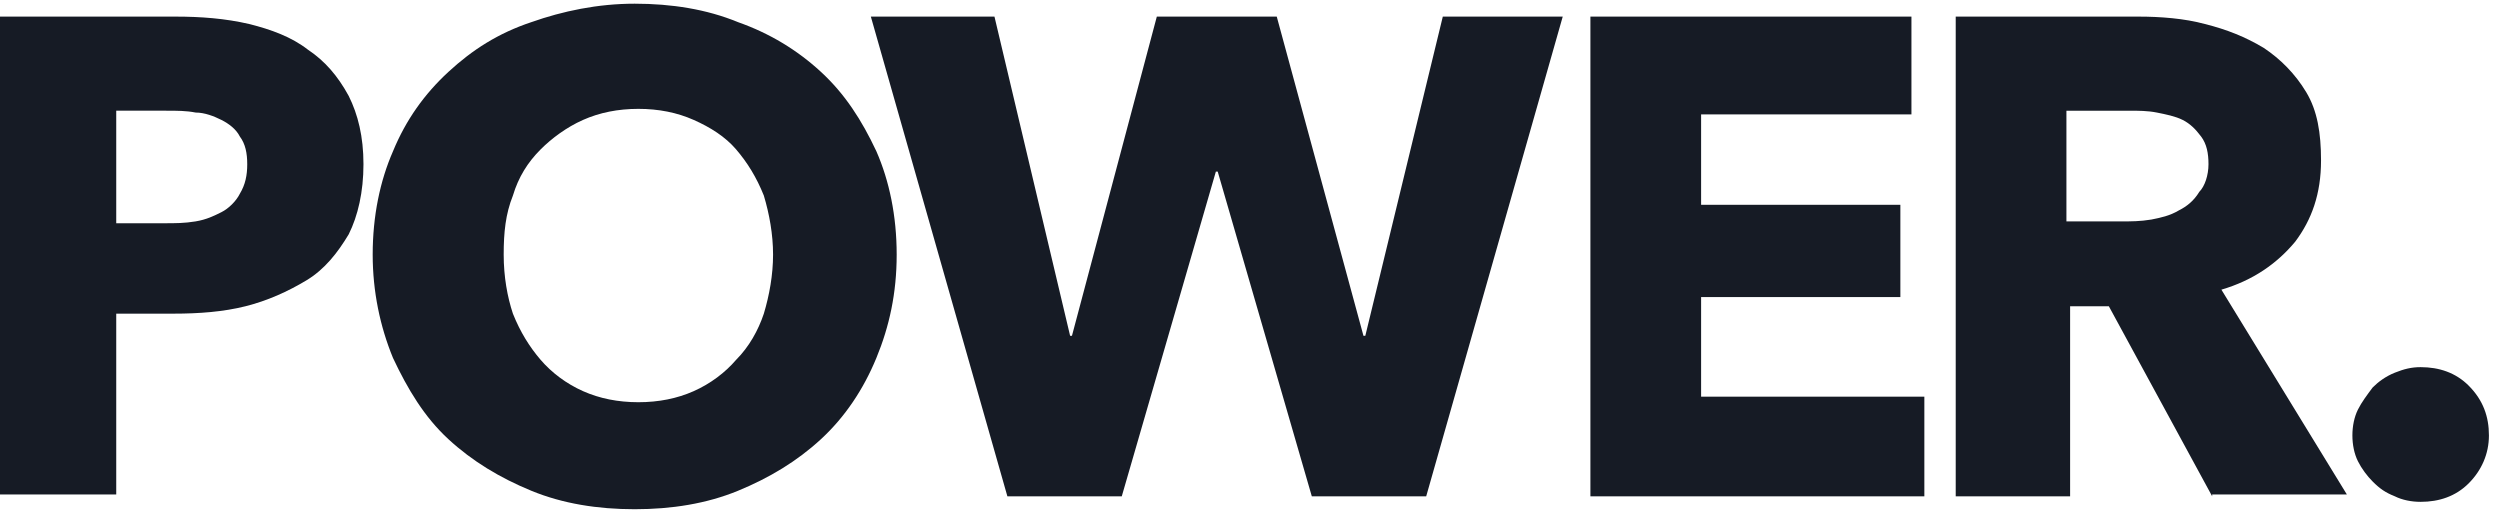
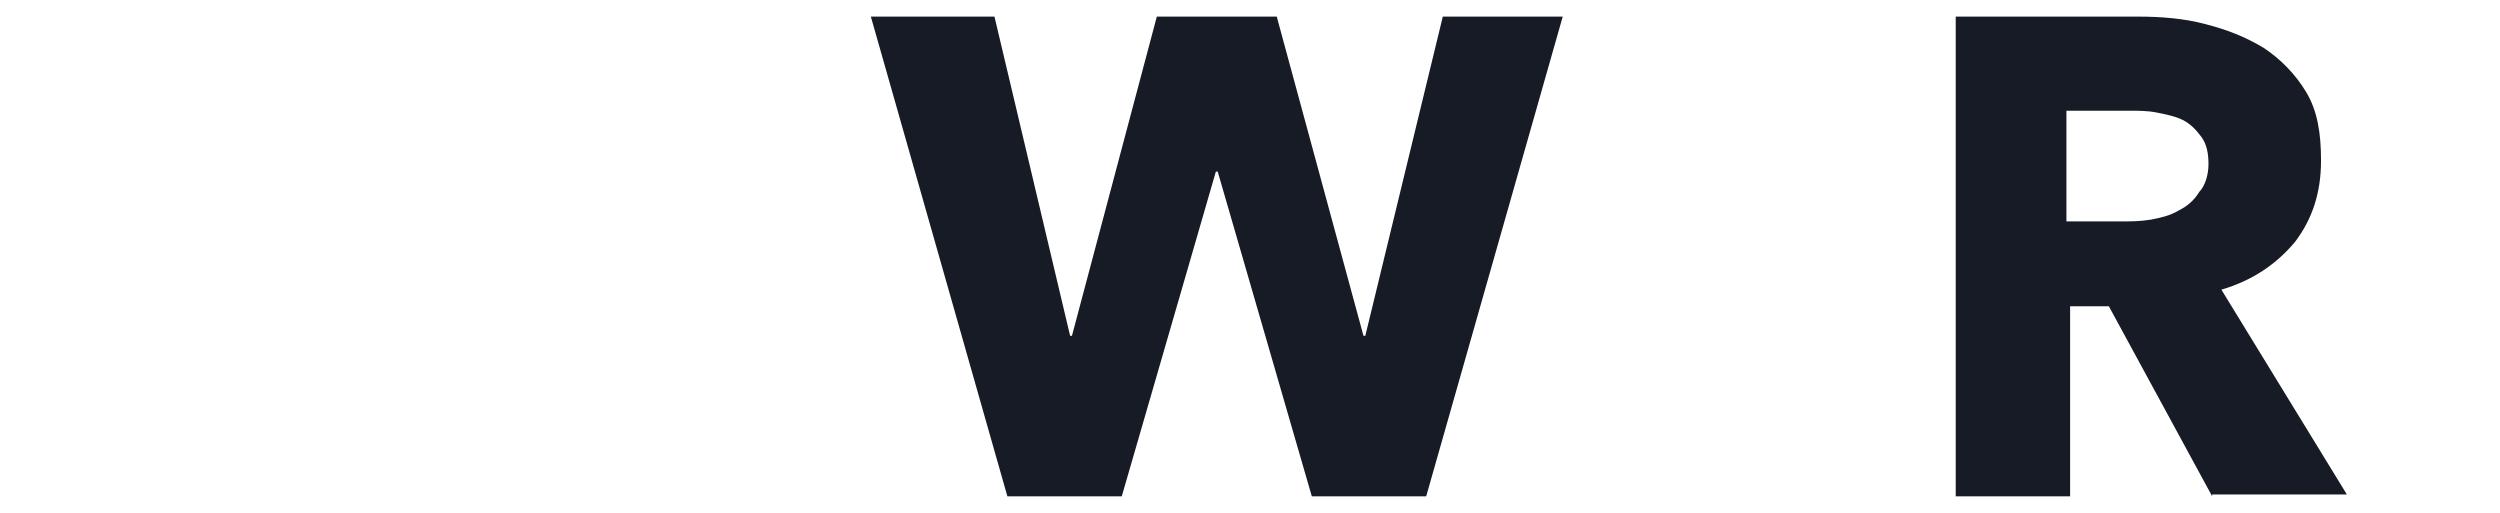
<svg xmlns="http://www.w3.org/2000/svg" version="1.1" id="Layer_1" x="0px" y="0px" viewBox="0 0 135.5 27.8" style="enable-background:new 0 0 135.5 27.8;" xml:space="preserve">
  <style type="text/css">
	.st0{fill:#161B25;}
</style>
-   <path class="st0" d="M19.7,8.9c0,1.5-0.3,2.8-0.8,3.8c-0.6,1-1.3,1.9-2.3,2.5c-1,0.6-2.1,1.1-3.3,1.4c-1.2,0.3-2.5,0.4-3.9,0.4H6.3  v9.8H0V0.9h9.5c1.4,0,2.7,0.1,4,0.4c1.2,0.3,2.3,0.7,3.2,1.4c0.9,0.6,1.6,1.4,2.2,2.5C19.4,6.2,19.7,7.4,19.7,8.9z M13.4,8.9  c0-0.6-0.1-1.1-0.4-1.5c-0.2-0.4-0.6-0.7-1-0.9c-0.4-0.2-0.9-0.4-1.4-0.4C10.1,6,9.6,6,9,6H6.3v6.1h2.6c0.6,0,1.1,0,1.7-0.1  s1-0.3,1.4-0.5c0.4-0.2,0.8-0.6,1-1C13.3,10,13.4,9.5,13.4,8.9z" />
-   <path class="st0" d="M48.6,13.8c0,2.1-0.4,3.9-1.1,5.6c-0.7,1.7-1.7,3.2-3,4.4c-1.3,1.2-2.8,2.1-4.5,2.8c-1.7,0.7-3.6,1-5.6,1  c-2,0-3.9-0.3-5.6-1c-1.7-0.7-3.2-1.6-4.5-2.8c-1.3-1.2-2.2-2.7-3-4.4c-0.7-1.7-1.1-3.6-1.1-5.6c0-2.1,0.4-4,1.1-5.6  c0.7-1.7,1.7-3.1,3-4.3c1.3-1.2,2.7-2.1,4.5-2.7c1.7-0.6,3.6-1,5.6-1c2,0,3.9,0.3,5.6,1c1.7,0.6,3.2,1.5,4.5,2.7  c1.3,1.2,2.2,2.6,3,4.3C48.2,9.8,48.6,11.7,48.6,13.8z M41.9,13.8c0-1.1-0.2-2.2-0.5-3.2c-0.4-1-0.9-1.8-1.5-2.5  c-0.6-0.7-1.4-1.2-2.3-1.6c-0.9-0.4-1.9-0.6-3-0.6c-1.1,0-2.1,0.2-3,0.6c-0.9,0.4-1.7,1-2.3,1.6c-0.7,0.7-1.2,1.5-1.5,2.5  c-0.4,1-0.5,2-0.5,3.2c0,1.2,0.2,2.3,0.5,3.2c0.4,1,0.9,1.8,1.5,2.5c0.6,0.7,1.4,1.3,2.3,1.7c0.9,0.4,1.9,0.6,3,0.6  c1.1,0,2.1-0.2,3-0.6c0.9-0.4,1.7-1,2.3-1.7c0.7-0.7,1.2-1.6,1.5-2.5C41.7,16,41.9,14.9,41.9,13.8z" />
  <path class="st0" d="M77.3,26.9h-6.2L66,9.3h-0.1l-5.1,17.6h-6.2L47.2,0.9h6.7L58,18.2h0.1l4.6-17.3h6.5l4.7,17.3H74l4.2-17.3h6.5  L77.3,26.9z" />
-   <path class="st0" d="M86.2,26.9V0.9h17.4v5.3H92.2v4.9H103v5H92.2v5.4h12.1v5.4H86.2z" />
  <path class="st0" d="M119.9,26.9l-5.6-10.3h-2.1v10.3H106V0.9h9.9c1.2,0,2.5,0.1,3.6,0.4c1.2,0.3,2.2,0.7,3.2,1.3  c0.9,0.6,1.7,1.4,2.3,2.4c0.6,1,0.8,2.2,0.8,3.7c0,1.8-0.5,3.2-1.4,4.4c-1,1.2-2.3,2.1-4,2.6l6.8,11.1H119.9z M119.7,8.9  c0-0.6-0.1-1.1-0.4-1.5c-0.3-0.4-0.6-0.7-1-0.9c-0.4-0.2-0.9-0.3-1.4-0.4c-0.5-0.1-1-0.1-1.5-0.1h-3.4v6h3c0.5,0,1,0,1.6-0.1  c0.5-0.1,1-0.2,1.5-0.5c0.4-0.2,0.8-0.5,1.1-1C119.5,10.1,119.7,9.5,119.7,8.9z" />
-   <path class="st0" d="M134.9,23.6c0,1-0.4,1.9-1.1,2.6s-1.6,1-2.6,1c-0.5,0-1-0.1-1.4-0.3c-0.5-0.2-0.8-0.4-1.2-0.8  c-0.3-0.3-0.6-0.7-0.8-1.1c-0.2-0.4-0.3-0.9-0.3-1.4c0-0.5,0.1-1,0.3-1.4c0.2-0.4,0.5-0.8,0.8-1.2c0.3-0.3,0.7-0.6,1.2-0.8  c0.5-0.2,0.9-0.3,1.4-0.3c1,0,1.9,0.3,2.6,1C134.6,21.7,134.9,22.6,134.9,23.6z" />
</svg>